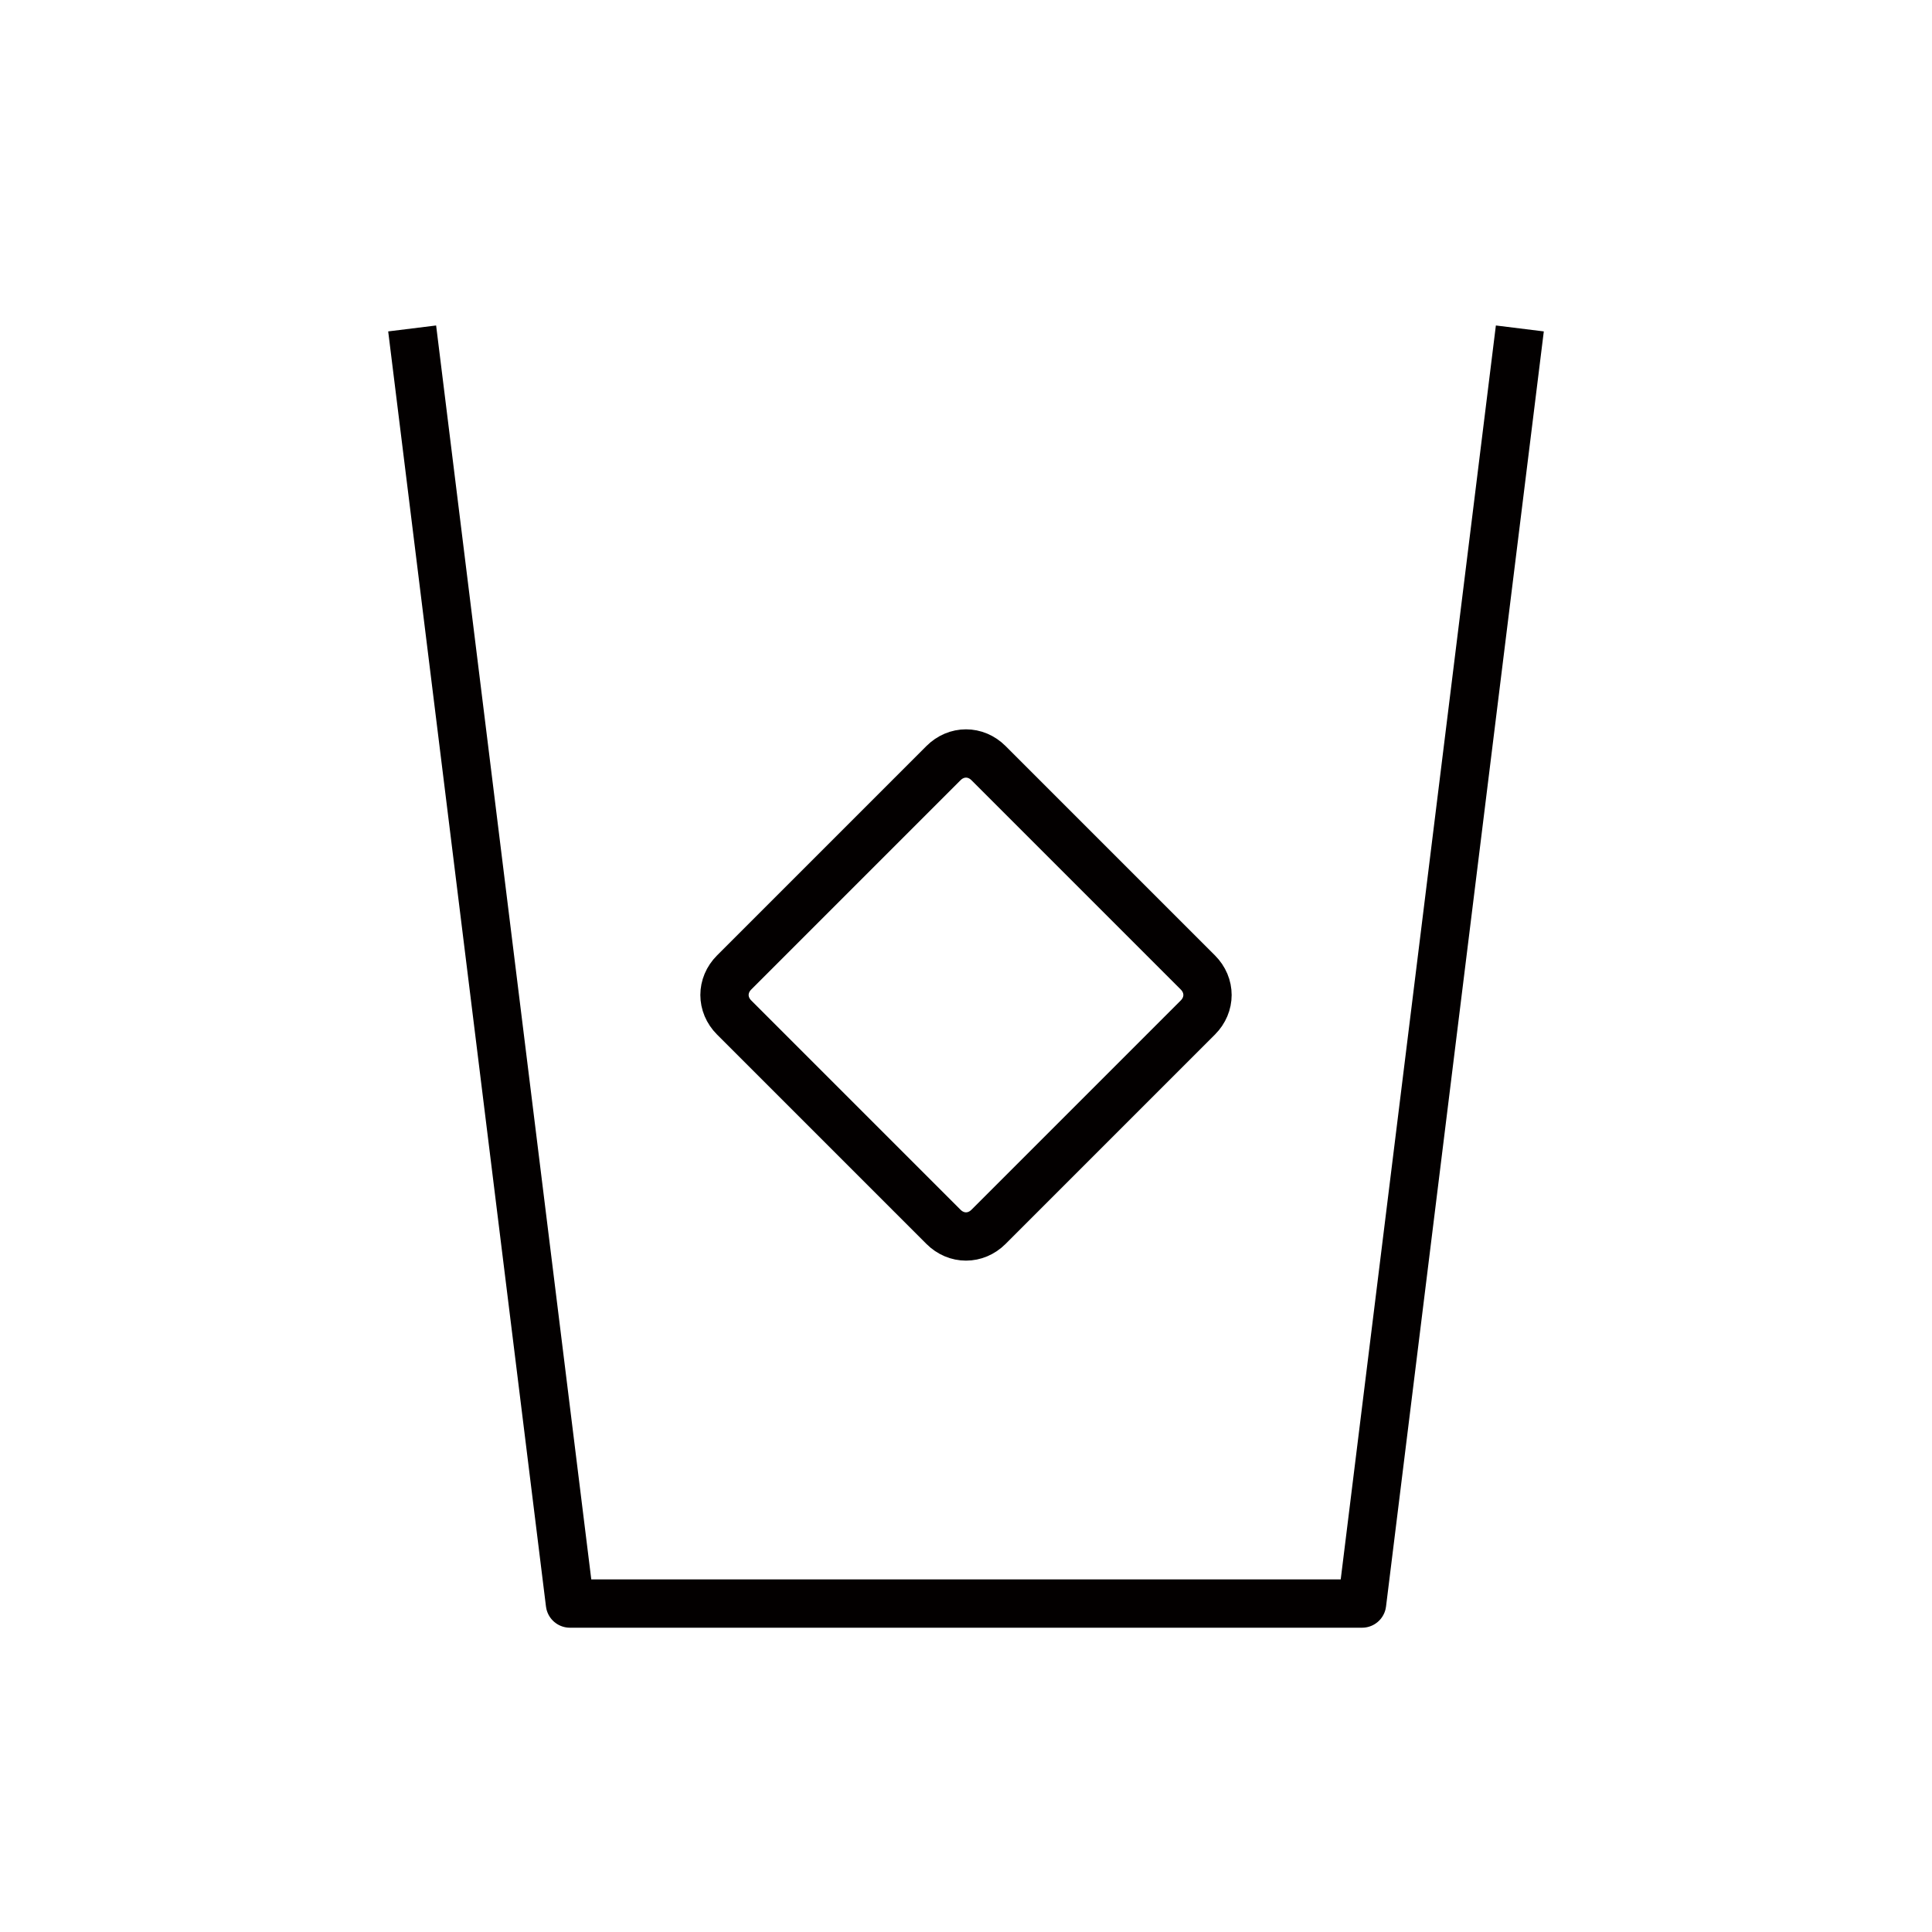
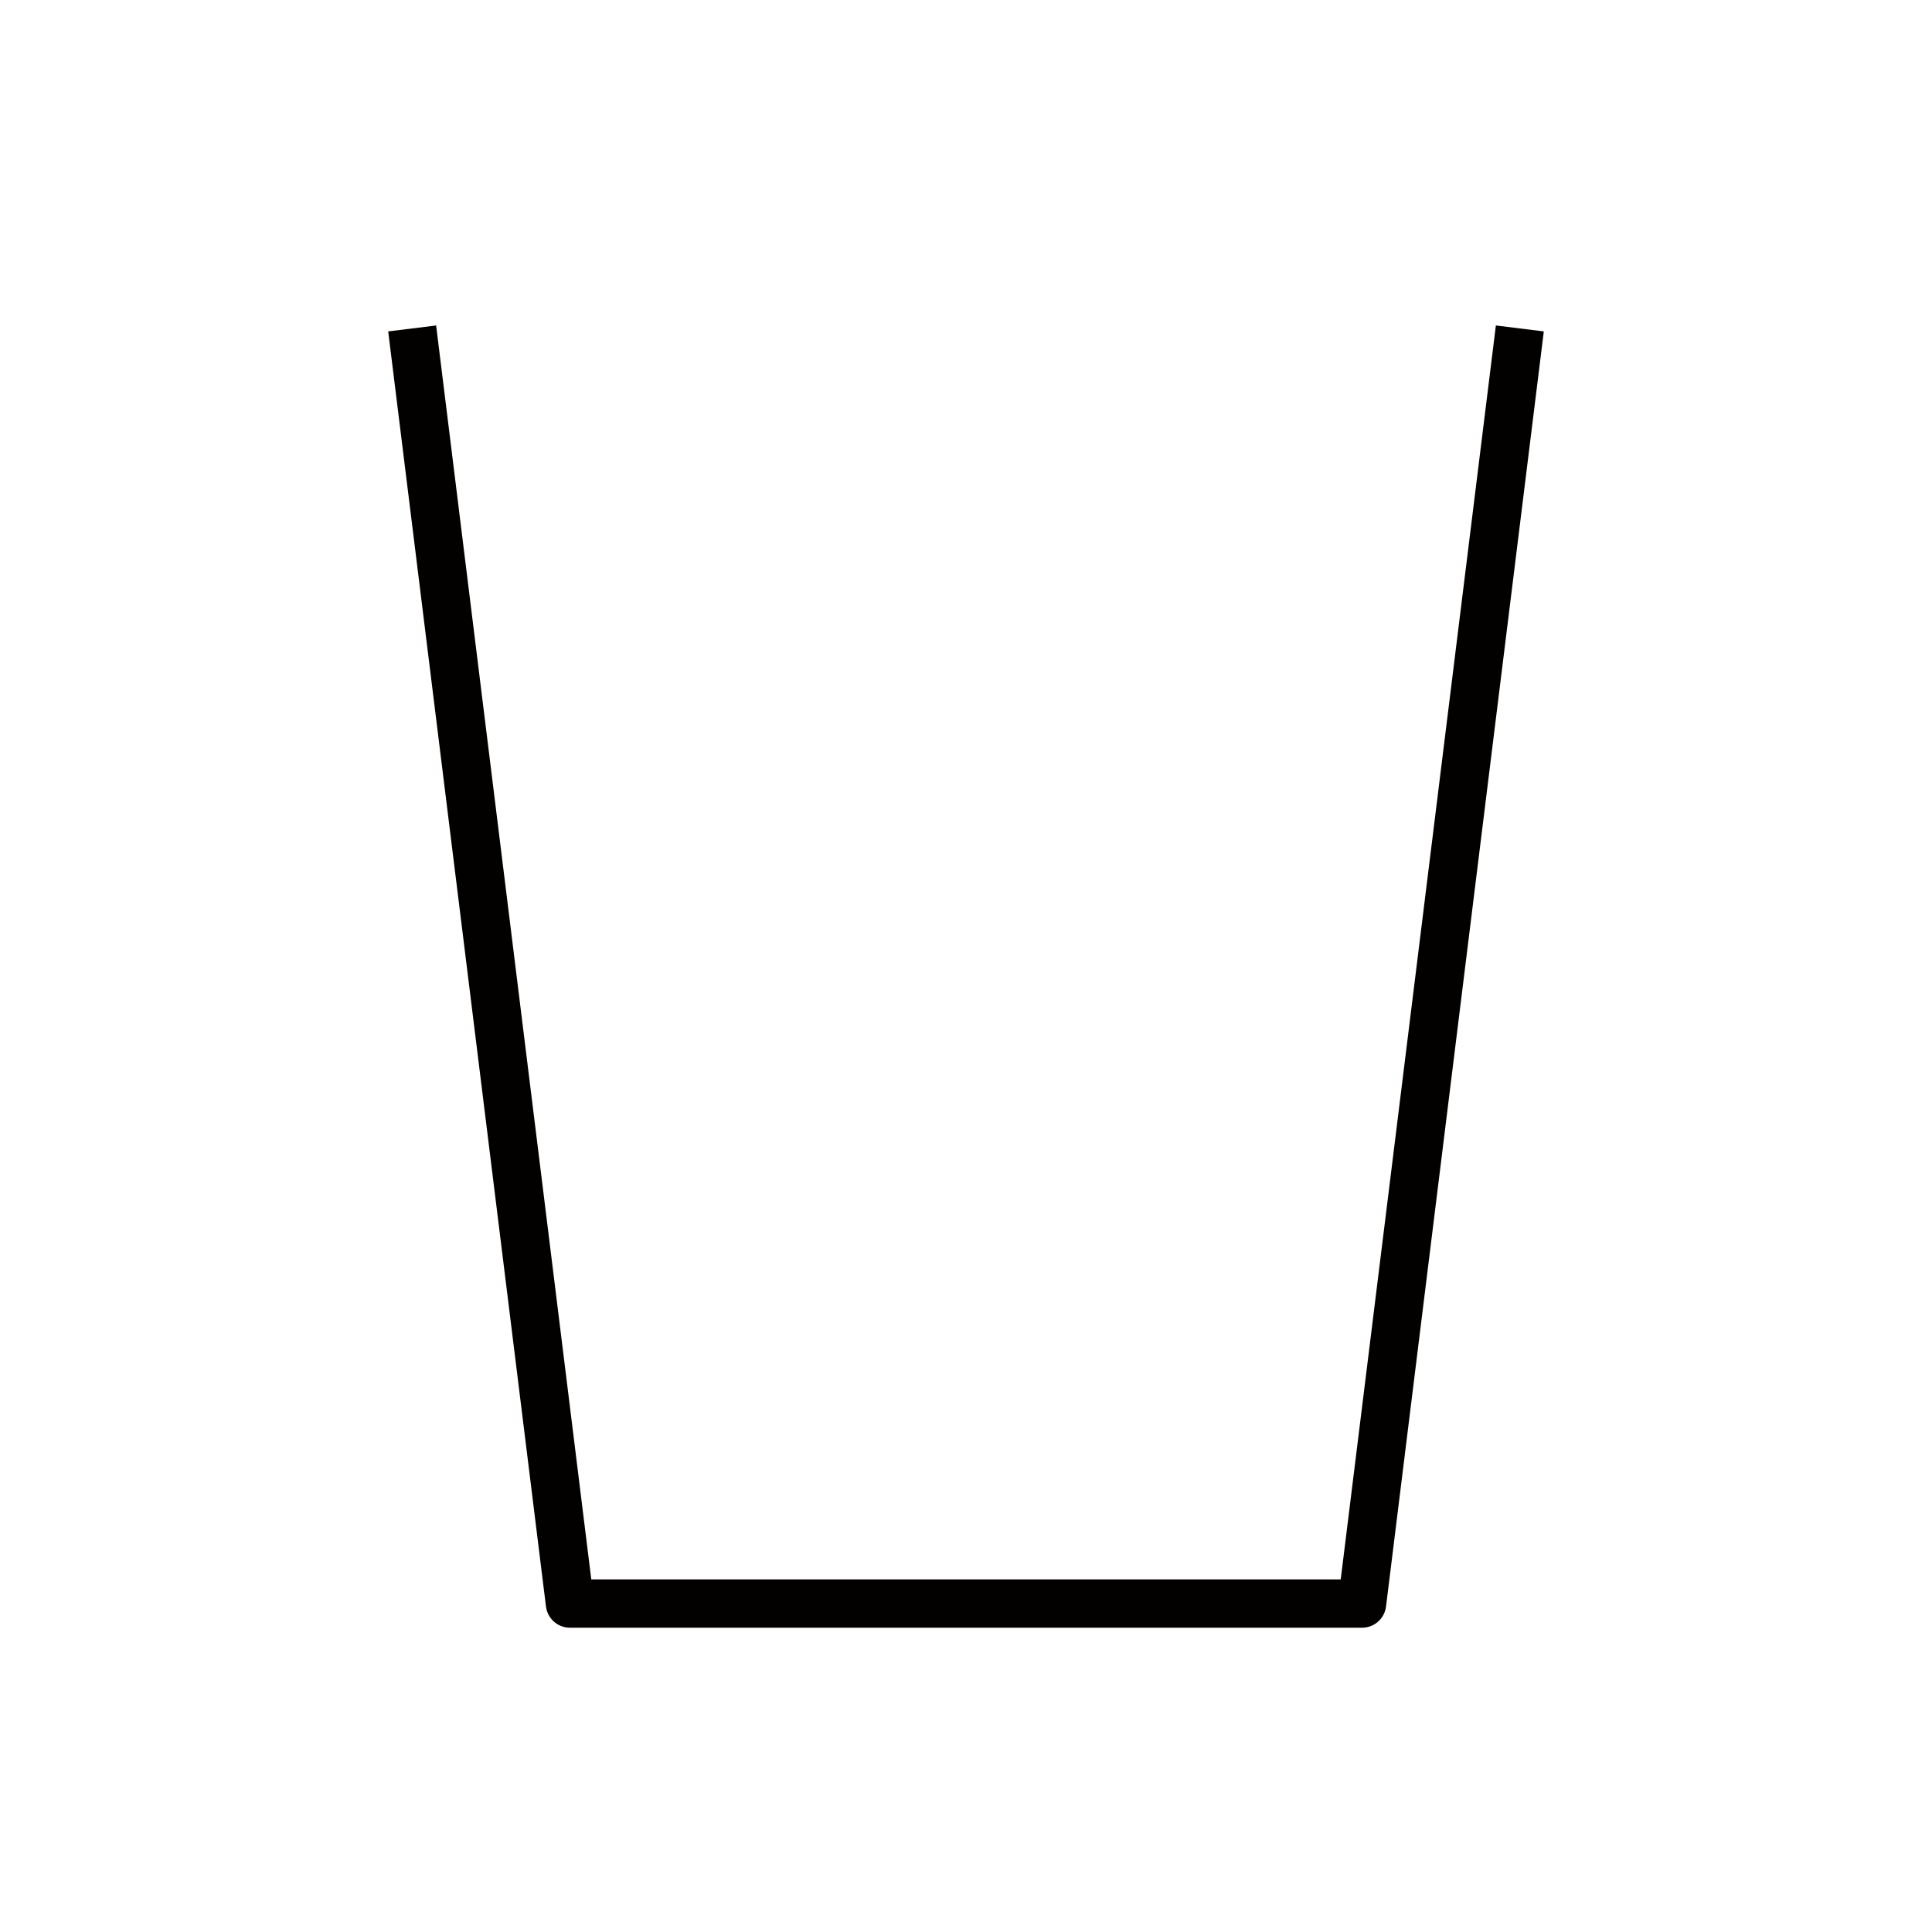
<svg xmlns="http://www.w3.org/2000/svg" version="1.1" id="Layer_1" x="0px" y="0px" viewBox="0 0 60 60" style="enable-background:new 0 0 60 60;" xml:space="preserve">
  <style type="text/css">
	.st0{fill:#FFFFFF;}
	.st1{fill:none;stroke:#030000;stroke-width:1.5;stroke-linejoin:round;stroke-miterlimit:10;}
</style>
  <rect x="0" y="0" class="st0" width="60" height="60" />
  <g>
    <g>
      <g>
-         <path class="st1" d="M30.7,38.1c-0.4,0.4-1,0.4-1.4,0l-6.5-6.5c-0.4-0.4-0.4-1,0-1.4l6.5-6.5c0.4-0.4,1-0.4,1.4,0l6.5,6.5     c0.4,0.4,0.4,1,0,1.4L30.7,38.1z" />
-       </g>
+         </g>
    </g>
    <g>
      <polyline class="st1" points="47.2,10.2 42.3,49.8 17.7,49.8 12.8,10.2   " />
    </g>
  </g>
</svg>